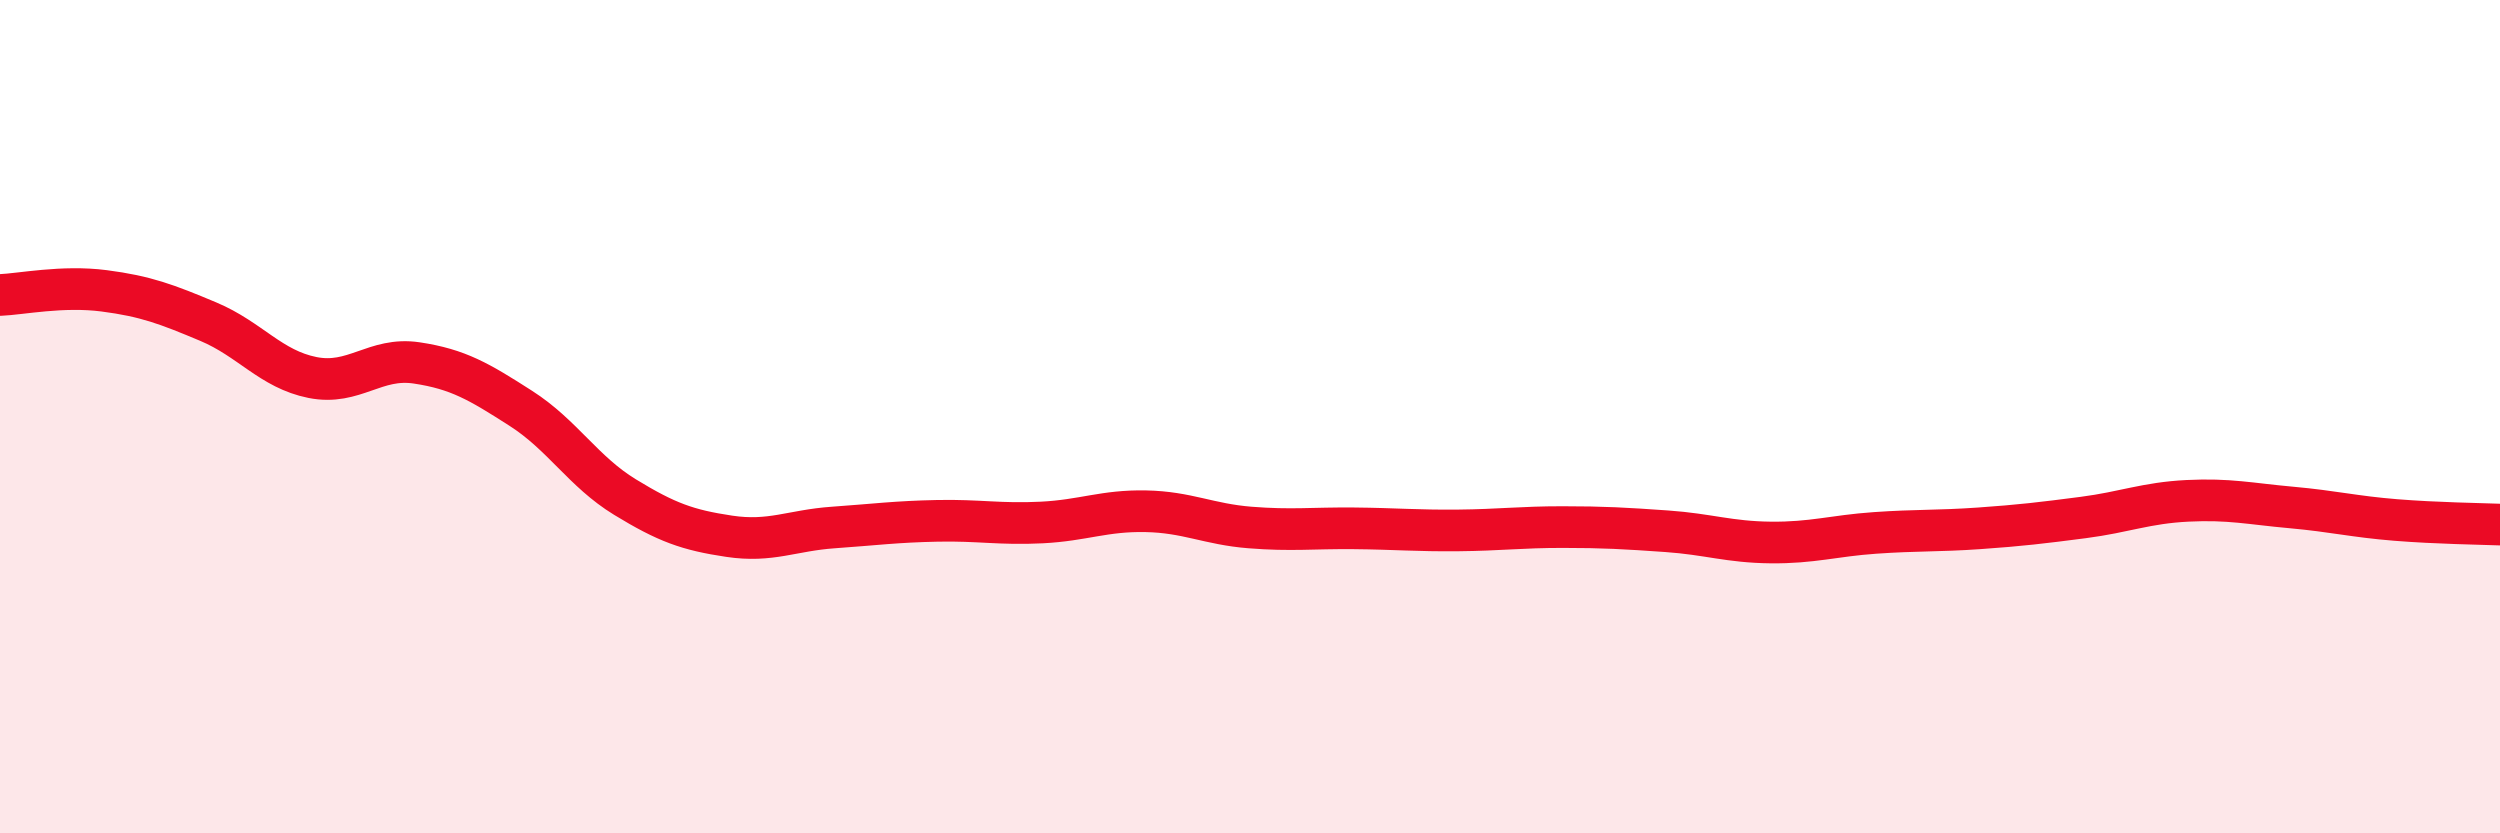
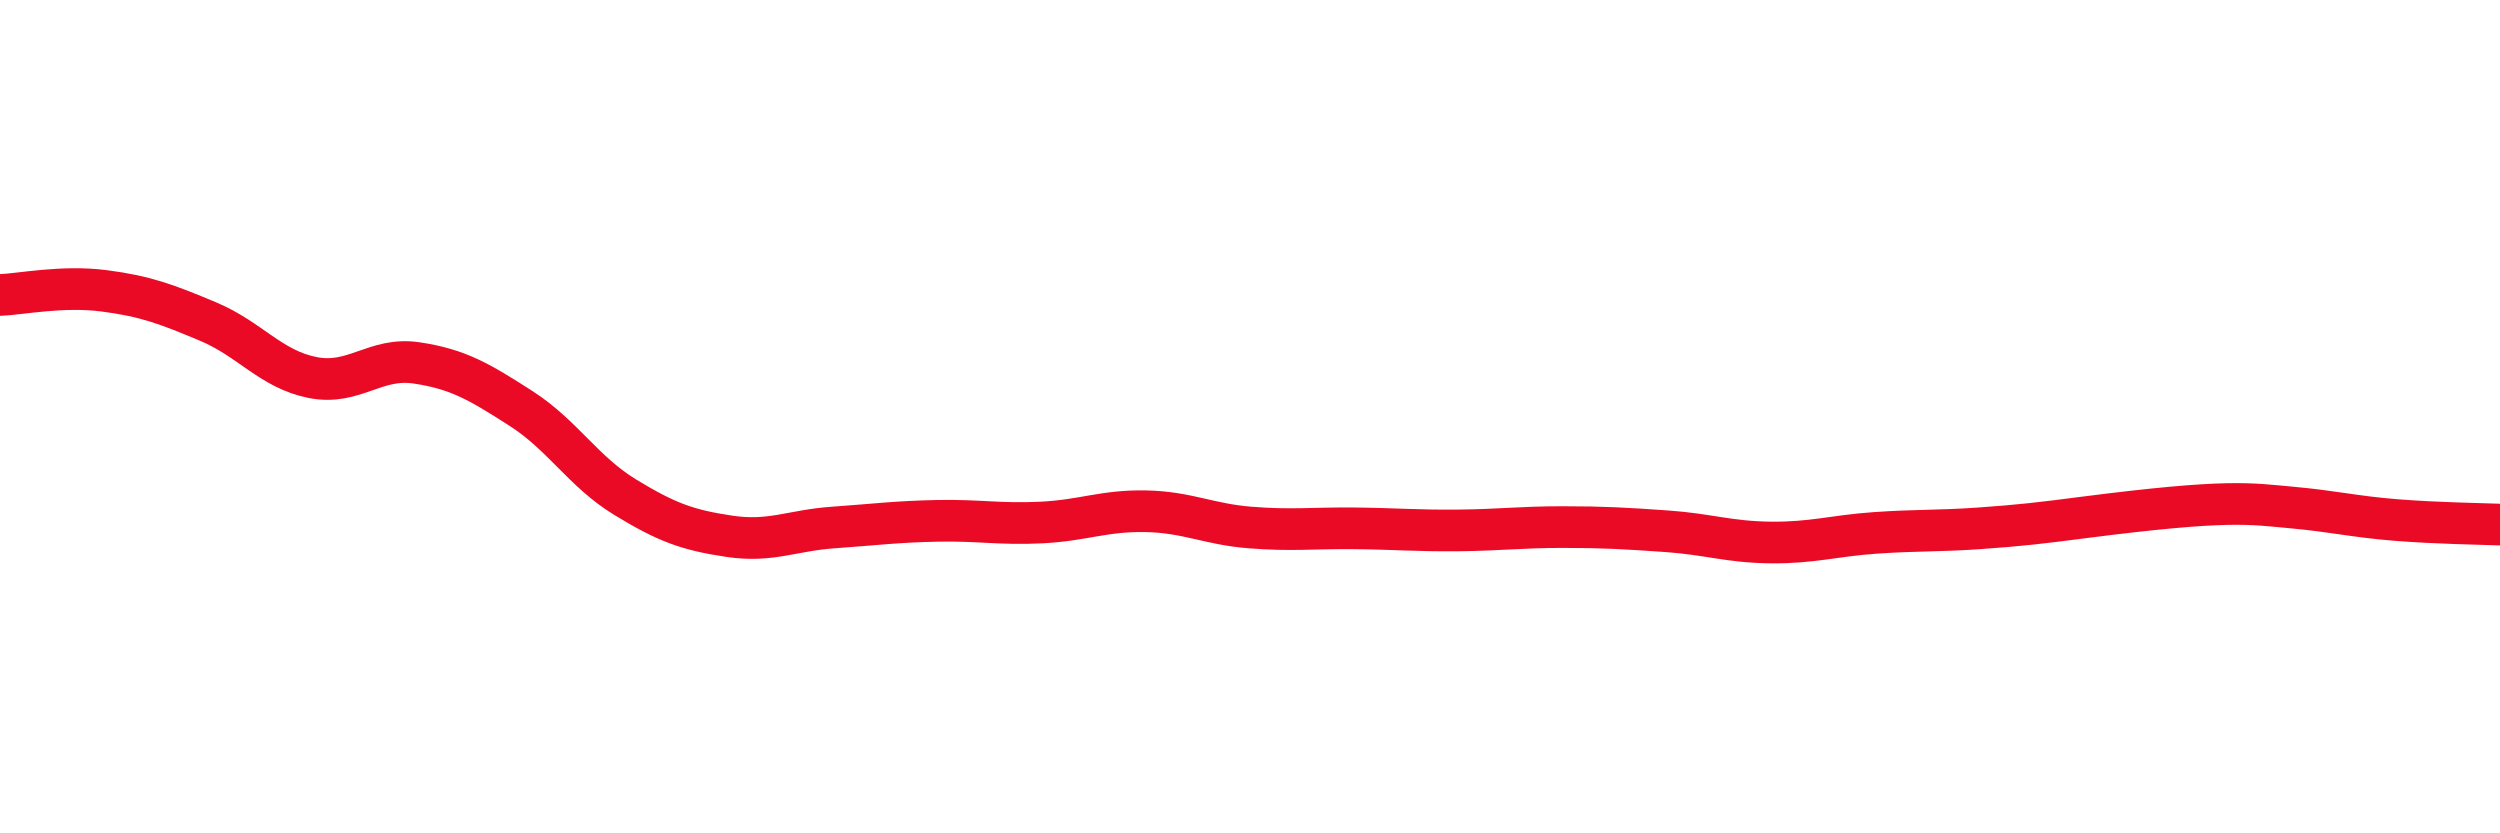
<svg xmlns="http://www.w3.org/2000/svg" width="60" height="20" viewBox="0 0 60 20">
-   <path d="M 0,7.08 C 0.5,7.06 1.5,6.85 2.5,6.98 C 3.5,7.11 4,7.3 5,7.72 C 6,8.14 6.5,8.86 7.5,9.06 C 8.5,9.26 9,8.56 10,8.71 C 11,8.86 11.5,9.16 12.5,9.8 C 13.5,10.44 14,11.32 15,11.93 C 16,12.54 16.5,12.72 17.5,12.87 C 18.5,13.02 19,12.73 20,12.66 C 21,12.59 21.5,12.52 22.5,12.5 C 23.5,12.48 24,12.59 25,12.54 C 26,12.49 26.5,12.25 27.5,12.27 C 28.5,12.29 29,12.58 30,12.66 C 31,12.74 31.5,12.67 32.5,12.68 C 33.5,12.69 34,12.74 35,12.73 C 36,12.72 36.5,12.65 37.5,12.65 C 38.5,12.65 39,12.68 40,12.75 C 41,12.82 41.5,13.01 42.5,13.02 C 43.5,13.03 44,12.86 45,12.79 C 46,12.72 46.5,12.75 47.5,12.68 C 48.5,12.61 49,12.55 50,12.42 C 51,12.29 51.5,12.07 52.5,12.02 C 53.5,11.97 54,12.09 55,12.18 C 56,12.27 56.5,12.4 57.5,12.48 C 58.5,12.56 59.5,12.57 60,12.59L60 20L0 20Z" fill="#EB0A25" opacity="0.1" stroke-linecap="round" stroke-linejoin="round" />
-   <path d="M 0,7.08 C 0.5,7.06 1.5,6.85 2.5,6.98 C 3.5,7.11 4,7.3 5,7.72 C 6,8.14 6.5,8.86 7.5,9.06 C 8.5,9.26 9,8.56 10,8.71 C 11,8.86 11.5,9.16 12.5,9.8 C 13.5,10.44 14,11.32 15,11.93 C 16,12.54 16.5,12.72 17.5,12.87 C 18.5,13.02 19,12.73 20,12.66 C 21,12.59 21.5,12.52 22.5,12.5 C 23.5,12.48 24,12.59 25,12.54 C 26,12.49 26.5,12.25 27.5,12.27 C 28.5,12.29 29,12.58 30,12.66 C 31,12.74 31.5,12.67 32.5,12.68 C 33.5,12.69 34,12.74 35,12.73 C 36,12.72 36.5,12.65 37.5,12.65 C 38.5,12.65 39,12.68 40,12.75 C 41,12.82 41.5,13.01 42.5,13.02 C 43.5,13.03 44,12.86 45,12.79 C 46,12.72 46.5,12.75 47.5,12.68 C 48.5,12.61 49,12.55 50,12.42 C 51,12.29 51.5,12.07 52.5,12.02 C 53.5,11.97 54,12.09 55,12.18 C 56,12.27 56.5,12.4 57.5,12.48 C 58.5,12.56 59.5,12.57 60,12.59" stroke="#EB0A25" stroke-width="1" fill="none" stroke-linecap="round" stroke-linejoin="round" />
+   <path d="M 0,7.08 C 0.5,7.06 1.5,6.85 2.5,6.98 C 3.5,7.11 4,7.3 5,7.72 C 6,8.14 6.5,8.86 7.5,9.06 C 8.5,9.26 9,8.56 10,8.71 C 11,8.86 11.5,9.16 12.5,9.8 C 13.5,10.44 14,11.32 15,11.93 C 16,12.54 16.5,12.72 17.5,12.87 C 18.5,13.02 19,12.73 20,12.66 C 21,12.59 21.5,12.52 22.5,12.5 C 23.5,12.48 24,12.59 25,12.54 C 26,12.49 26.5,12.25 27.5,12.27 C 28.5,12.29 29,12.58 30,12.66 C 31,12.74 31.5,12.67 32.5,12.68 C 33.5,12.69 34,12.74 35,12.73 C 36,12.72 36.5,12.65 37.5,12.65 C 38.5,12.65 39,12.68 40,12.75 C 41,12.82 41.5,13.01 42.5,13.02 C 43.5,13.03 44,12.86 45,12.79 C 46,12.72 46.5,12.75 47.5,12.68 C 48.5,12.61 49,12.55 50,12.42 C 53.5,11.97 54,12.09 55,12.18 C 56,12.27 56.5,12.4 57.5,12.48 C 58.5,12.56 59.5,12.57 60,12.59" stroke="#EB0A25" stroke-width="1" fill="none" stroke-linecap="round" stroke-linejoin="round" />
</svg>